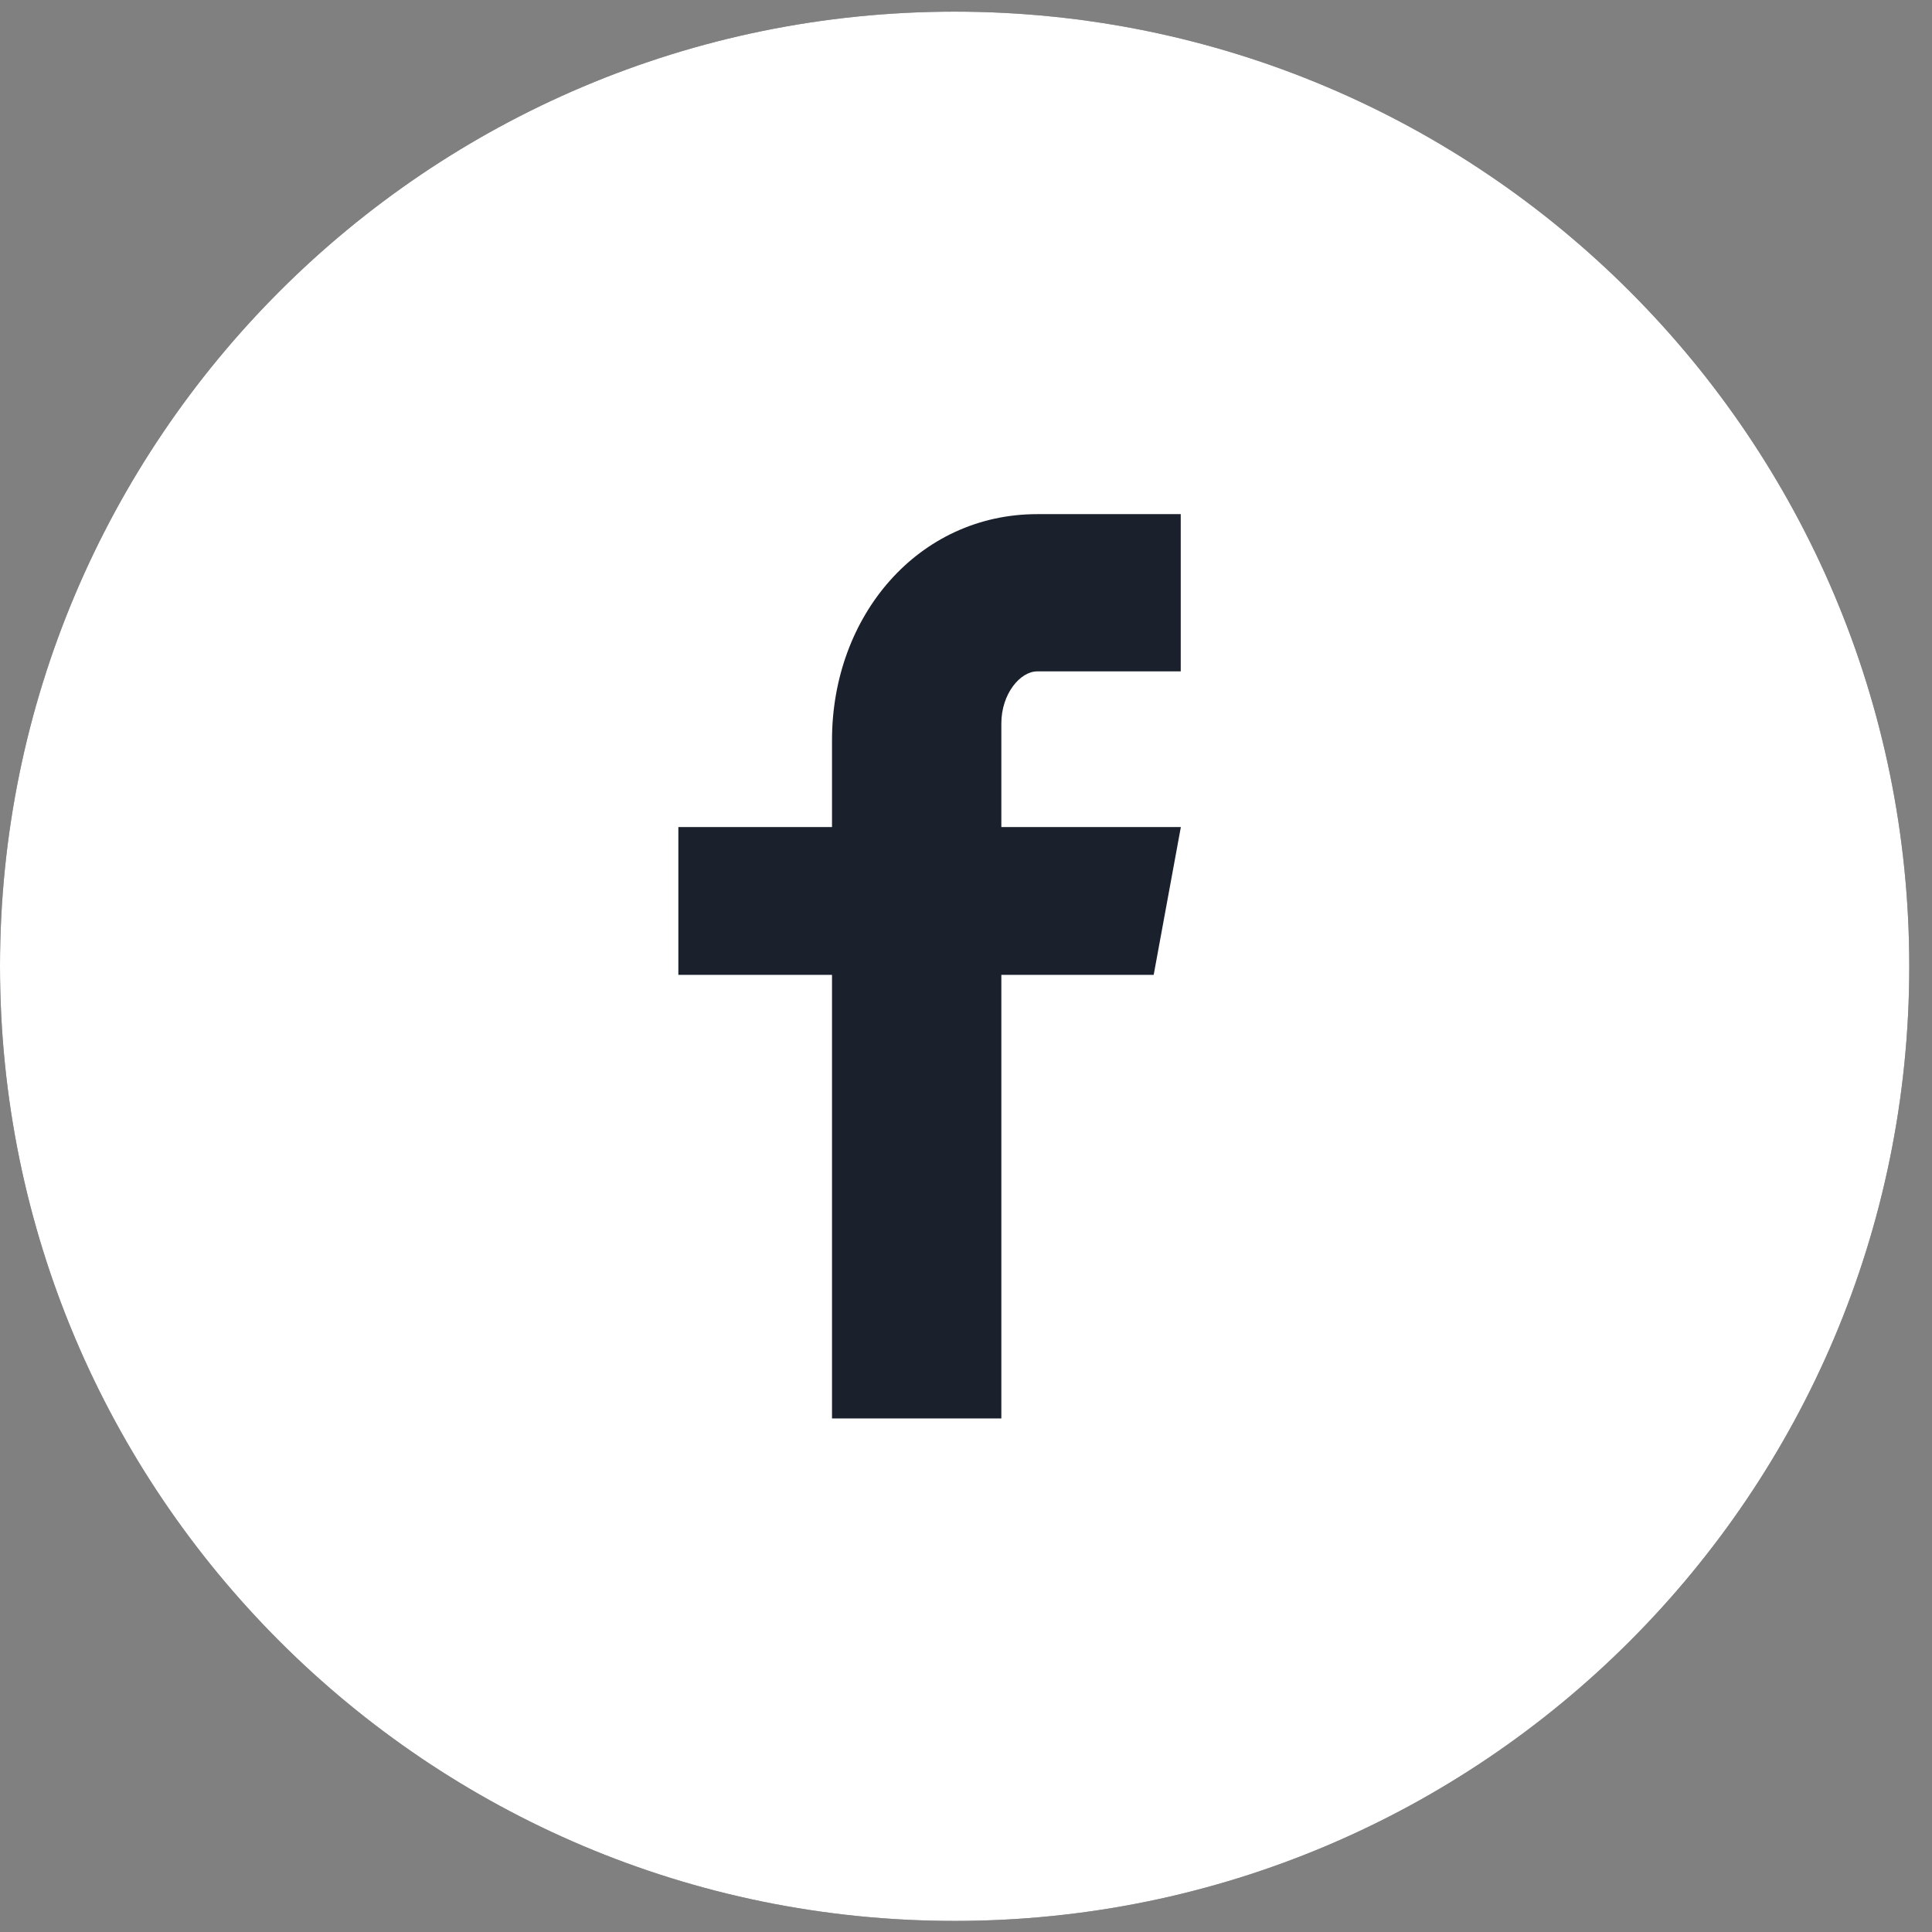
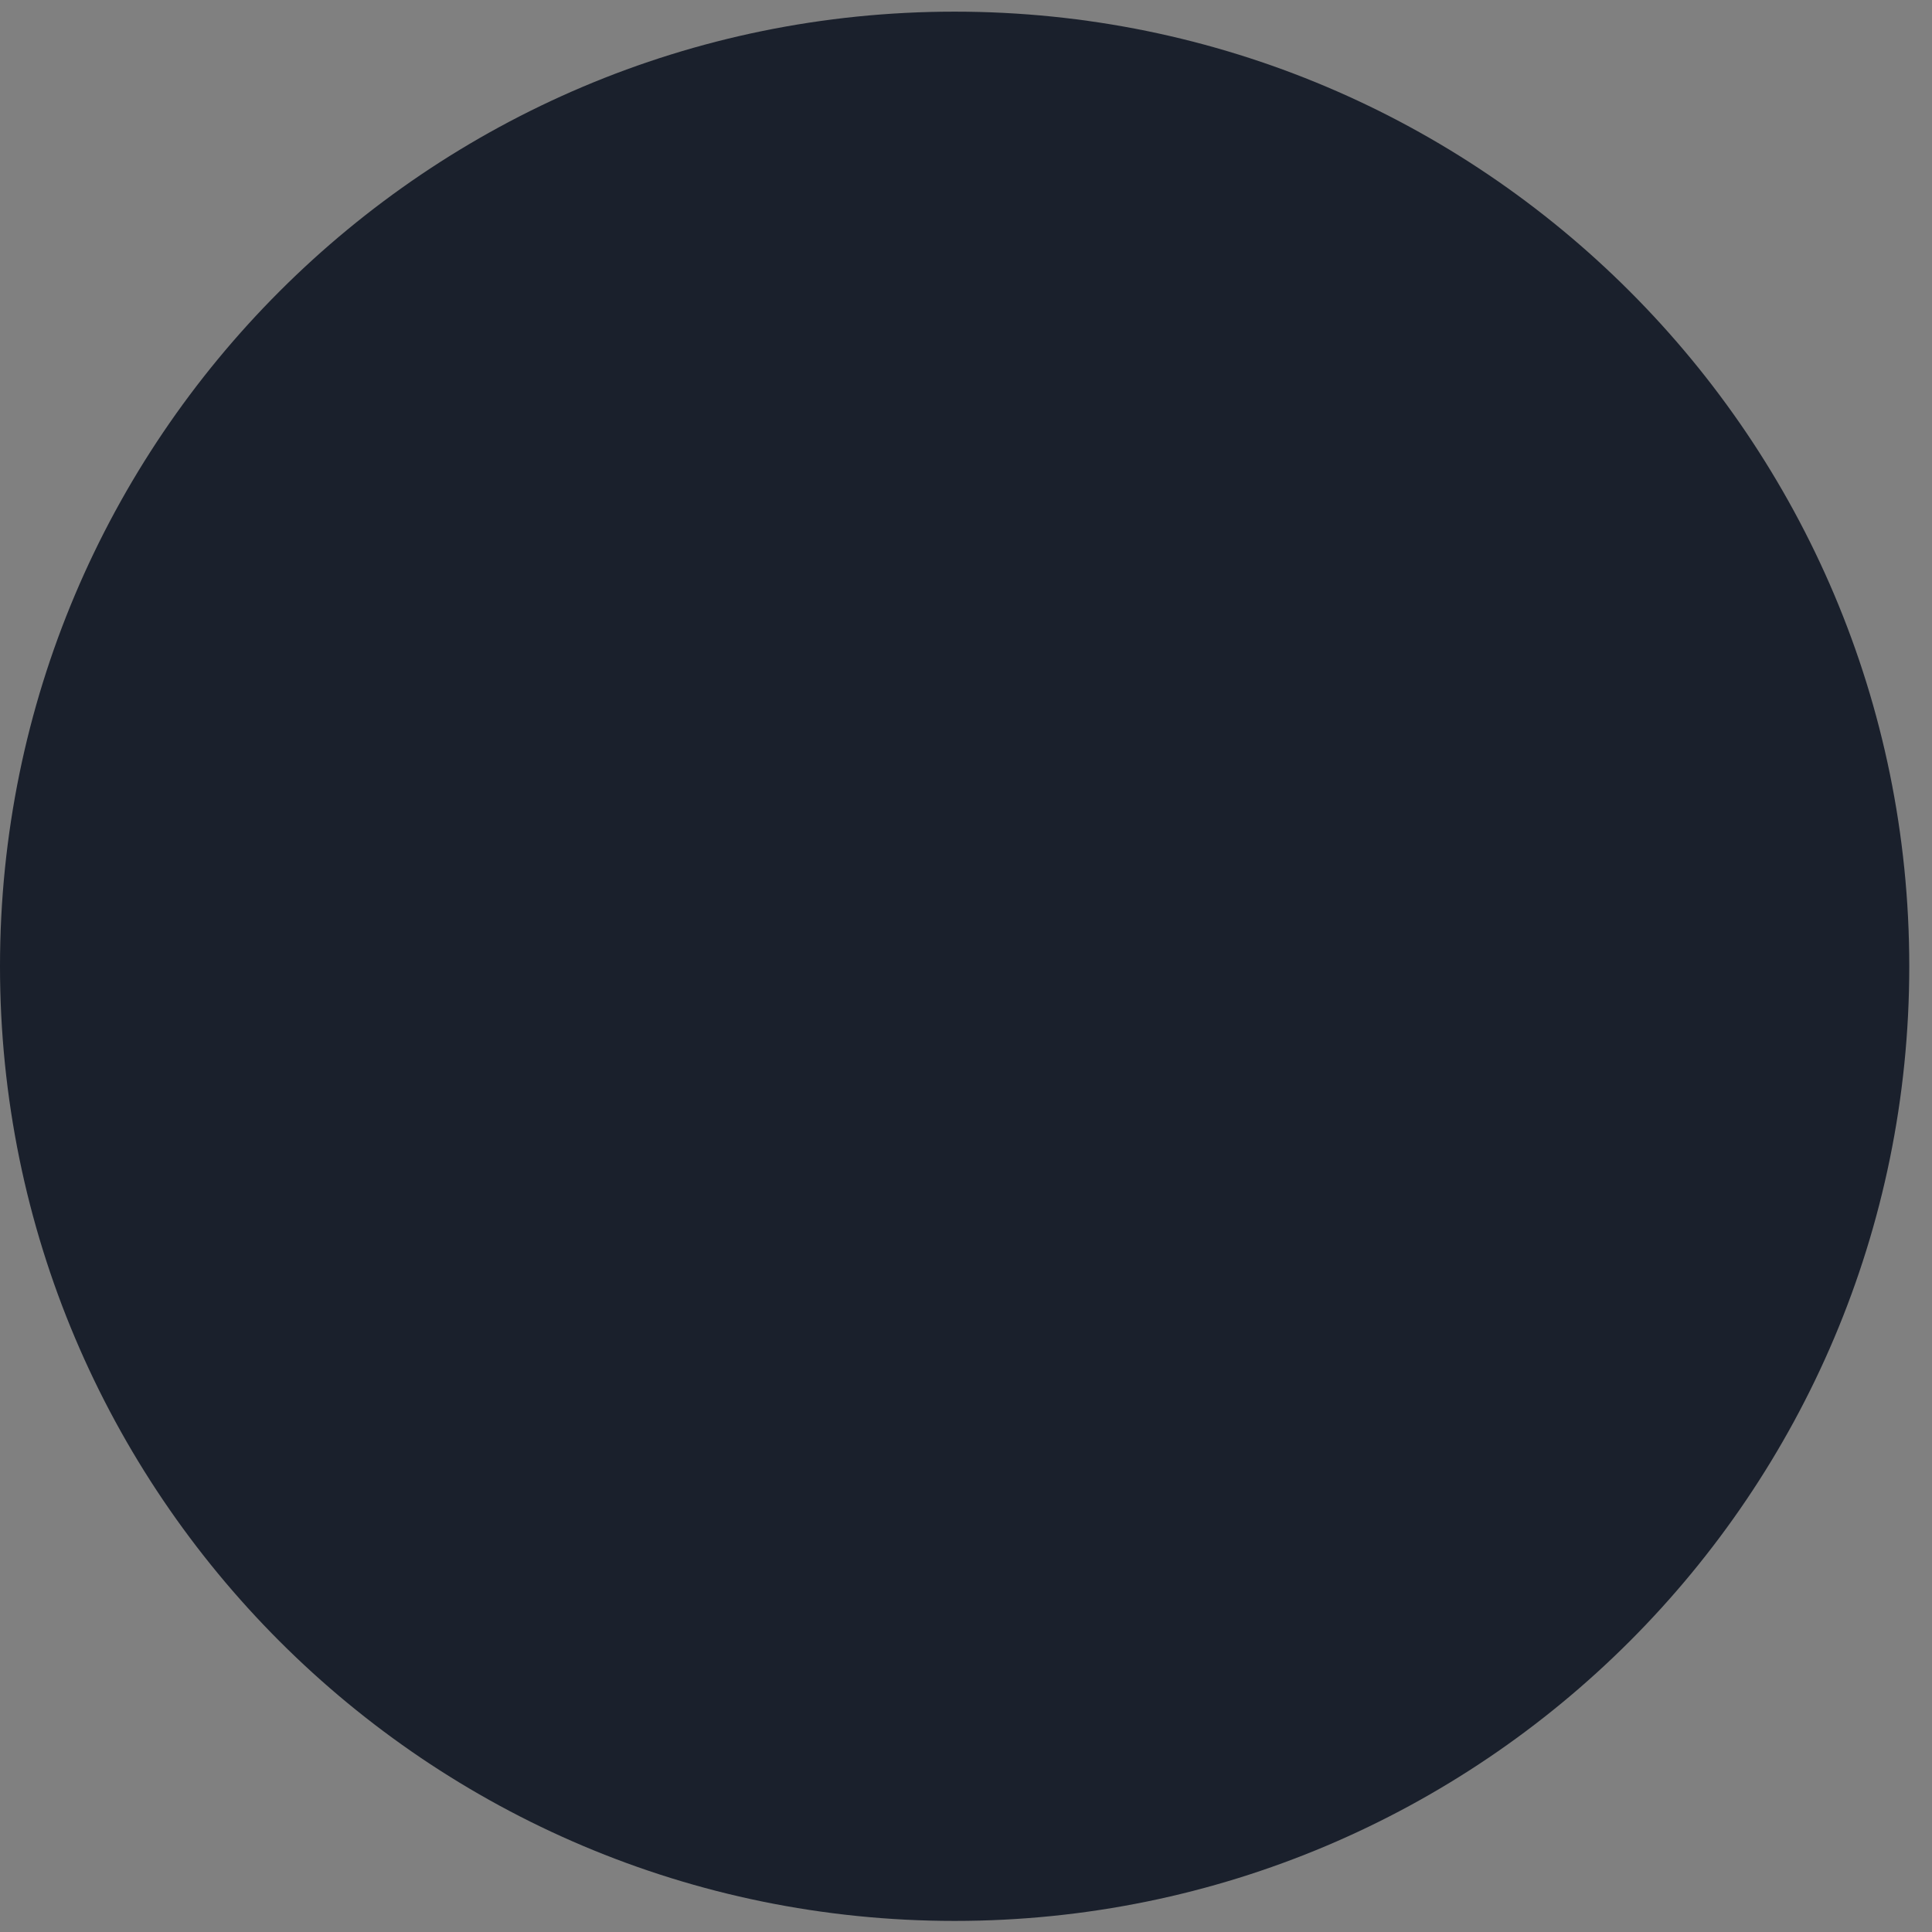
<svg xmlns="http://www.w3.org/2000/svg" width="34" height="34" viewBox="0 0 34 34" fill="none">
  <rect x="0" y="0" width="34" height="34" fill="#808080" stroke="none" />
  <path d="M0 17.005C0 7.727 7.522 0.205 16.8 0.205C26.078 0.205 33.6 7.727 33.6 17.005C33.6 26.284 26.078 33.805 16.8 33.805C7.522 33.805 0 26.284 0 17.005Z" fill="#1A202C" />
-   <path d="M16.8 0.205C7.522 0.205 0 7.727 0 17.005C0 26.284 7.522 33.805 16.8 33.805C26.078 33.805 33.6 26.284 33.6 17.005C33.6 7.727 26.078 0.205 16.8 0.205ZM20.779 11.815H18.254C17.955 11.815 17.622 12.208 17.622 12.732V14.555H20.781L20.303 17.156H17.622V24.962H14.642V17.156H11.938V14.555H14.642V13.026C14.642 10.831 16.165 9.048 18.254 9.048H20.779V11.815Z" fill="white" />
</svg>